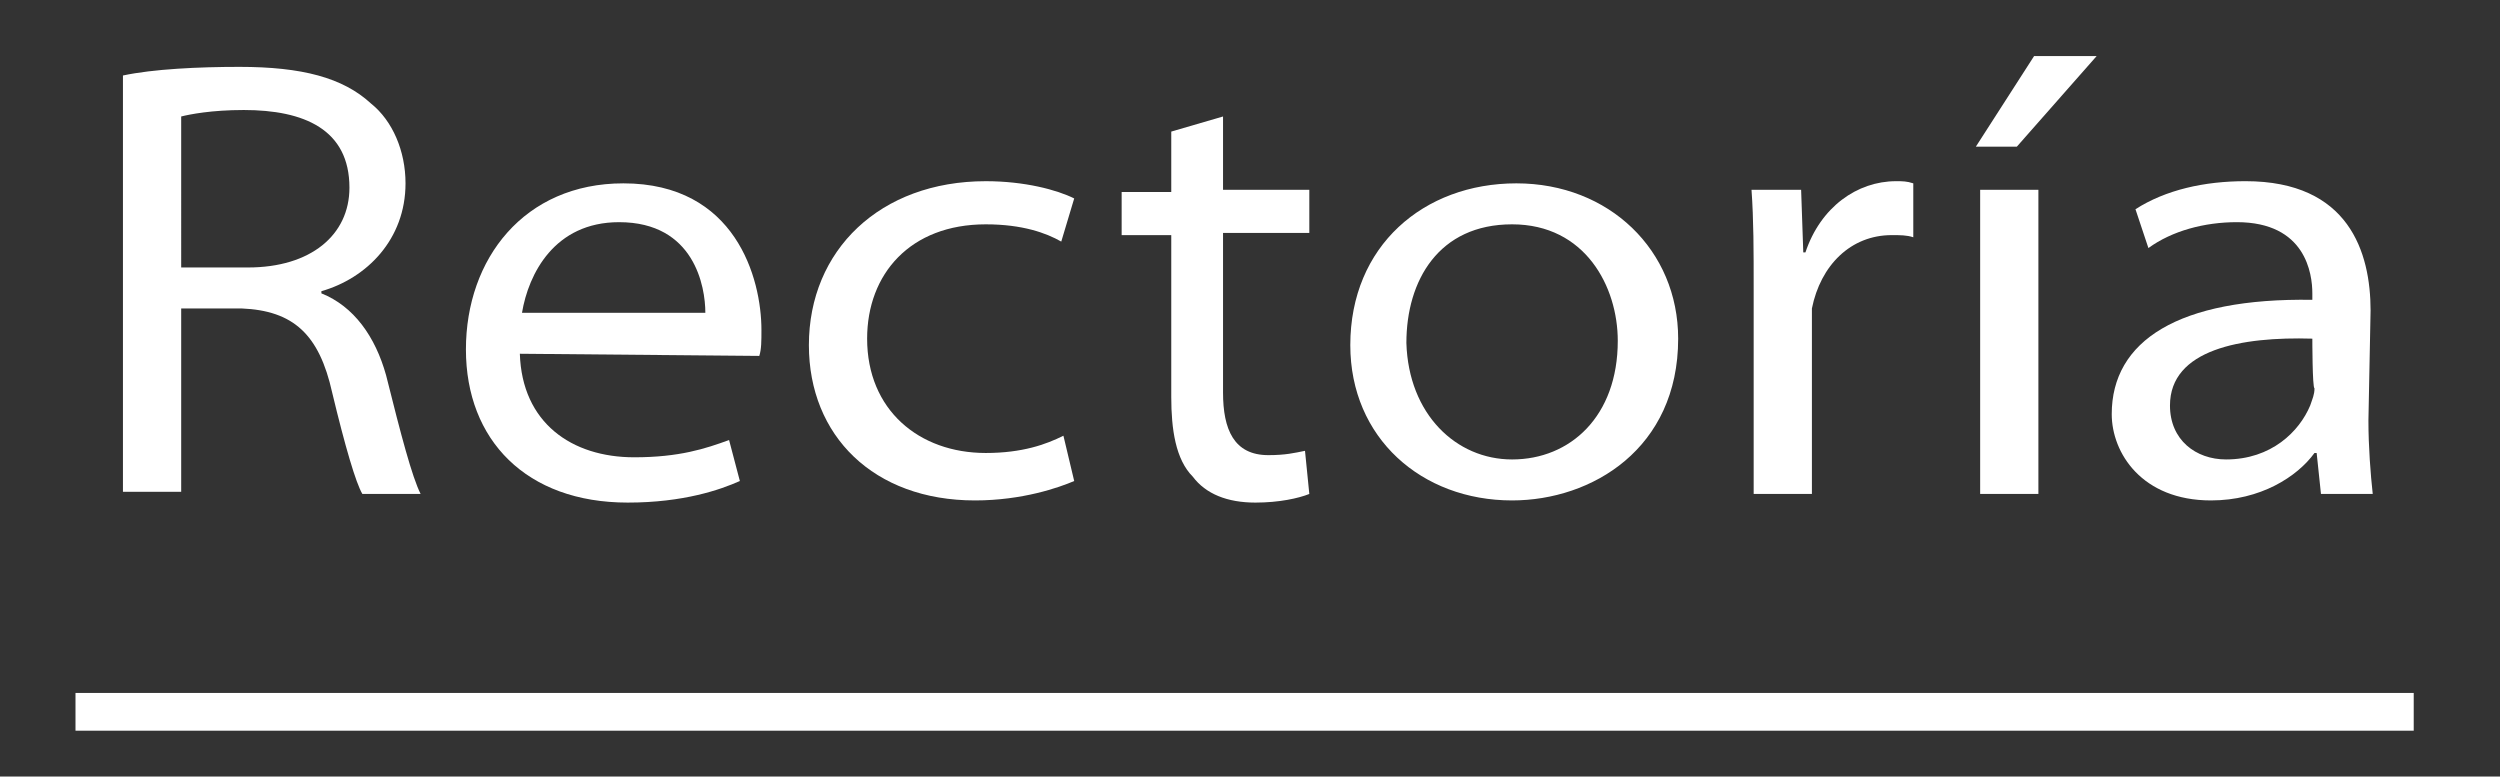
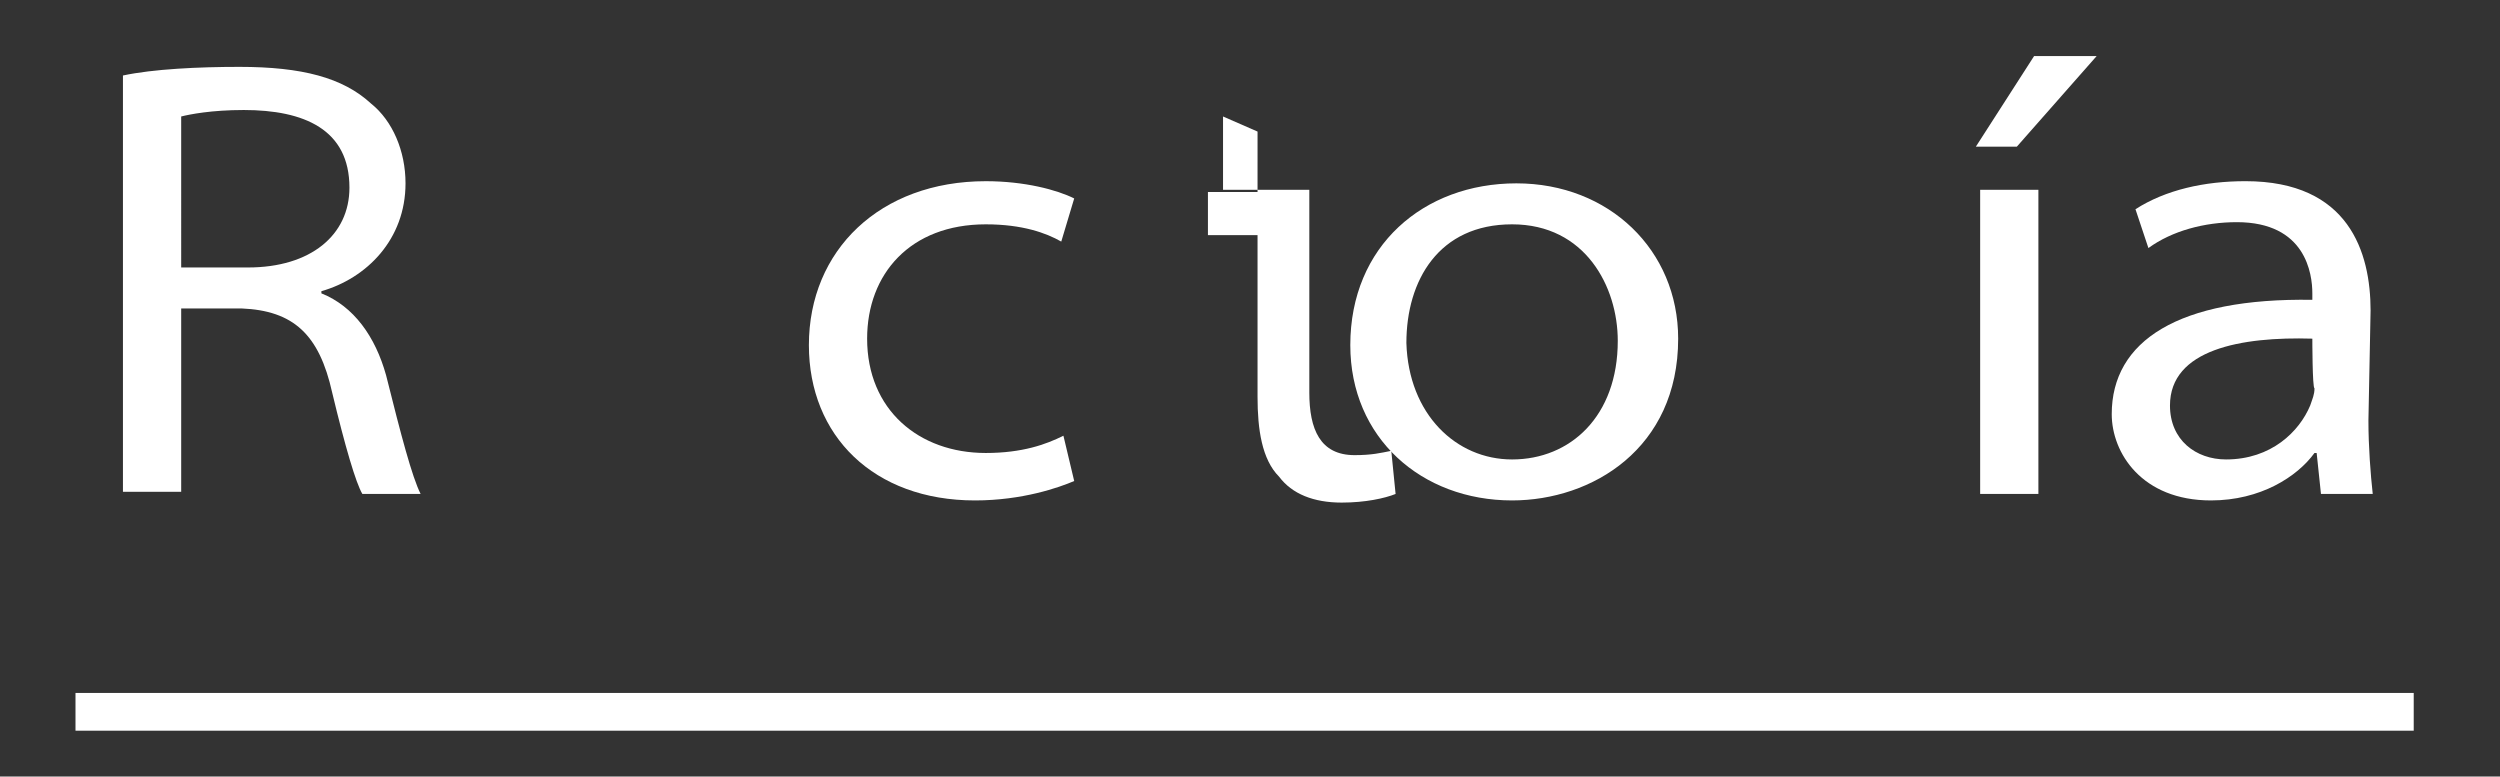
<svg xmlns="http://www.w3.org/2000/svg" version="1.1" id="Layer_1" x="0px" y="0px" viewBox="0 0 115.9 36" style="enable-background:new 0 0 115.9 36;" xml:space="preserve">
  <rect x="0" y="0" width="115.9" height="36" fill="#333333" stroke="none" />
  <style type="text/css">
	.st0{fill:none;stroke:#FFFFFF;stroke-width:1.75;stroke-miterlimit:10;}
	.st1{fill:#FFFFFF;}
</style>
  <g id="Capa_1">
    <line class="st0" x1="3.5" y1="33" x2="111.9" y2="33" />
    <g>
      <path class="st1" d="M5.7,3.5c1.4-0.3,3.5-0.4,5.4-0.4c2.9,0,4.8,0.5,6.1,1.7c1,0.8,1.6,2.2,1.6,3.7c0,2.6-1.8,4.4-3.9,5v0.1    c1.5,0.6,2.5,2,3,3.8c0.7,2.8,1.2,4.7,1.6,5.5h-2.7c-0.3-0.5-0.8-2.2-1.4-4.7c-0.6-2.7-1.8-3.8-4.2-3.9H8.4v8.5H5.7    C5.7,22.9,5.7,3.5,5.7,3.5z M8.4,12.4h3.1c2.9,0,4.7-1.5,4.7-3.7c0-2.7-2.1-3.6-4.9-3.6c-1.5,0-2.5,0.2-2.9,0.3L8.4,12.4L8.4,12.4    z" />
-       <path class="st1" d="M24.1,16.4c0.1,3.2,2.4,4.8,5.3,4.8c2.1,0,3.3-0.4,4.4-0.8l0.5,1.9c-0.9,0.4-2.6,1-5.2,1    c-4.7,0-7.5-2.9-7.5-7.1s2.7-7.7,7.3-7.7c5.2,0,6.4,4.4,6.4,6.8c0,0.5,0,0.9-0.1,1.2L24.1,16.4L24.1,16.4z M32.7,14.5    c0-1.2-0.5-4.2-4-4.2c-3,0-4.2,2.4-4.5,4.2H32.7z" />
      <path class="st1" d="M49.8,22.3c-0.7,0.3-2.4,0.9-4.6,0.9c-4.7,0-7.7-3-7.7-7.2c0-4.4,3.3-7.6,8.2-7.6c1.8,0,3.3,0.4,4.1,0.8    l-0.6,2c-0.7-0.4-1.8-0.8-3.5-0.8c-3.5,0-5.5,2.3-5.5,5.3c0,3.3,2.4,5.3,5.5,5.3c1.7,0,2.8-0.4,3.6-0.8L49.8,22.3L49.8,22.3z" />
-       <path class="st1" d="M56.7,5.4v3.4h4v2h-4v7.4c0,1.7,0.5,2.9,2.1,2.9c0.8,0,1.2-0.1,1.7-0.2l0.2,2c-0.5,0.2-1.4,0.4-2.5,0.4    c-1.3,0-2.3-0.4-2.9-1.2c-0.8-0.8-1-2.2-1-3.7v-7.5h-2.3v-2h2.3V6.1L56.7,5.4L56.7,5.4z" />
+       <path class="st1" d="M56.7,5.4v3.4h4v2v7.4c0,1.7,0.5,2.9,2.1,2.9c0.8,0,1.2-0.1,1.7-0.2l0.2,2c-0.5,0.2-1.4,0.4-2.5,0.4    c-1.3,0-2.3-0.4-2.9-1.2c-0.8-0.8-1-2.2-1-3.7v-7.5h-2.3v-2h2.3V6.1L56.7,5.4L56.7,5.4z" />
      <path class="st1" d="M70.1,23.2c-4.2,0-7.5-2.9-7.5-7.2c0-4.6,3.4-7.5,7.7-7.5s7.5,3.1,7.5,7.2C77.8,20.8,73.8,23.2,70.1,23.2    L70.1,23.2L70.1,23.2z M70.1,21.3c2.7,0,4.9-2,4.9-5.5c0-2.5-1.5-5.4-4.9-5.4s-4.9,2.6-4.9,5.5C65.3,19.2,67.5,21.3,70.1,21.3    L70.1,21.3L70.1,21.3z" />
-       <path class="st1" d="M81.3,13.4c0-1.8,0-3.2-0.1-4.6h2.3l0.1,2.9h0.1c0.7-2.1,2.4-3.3,4.2-3.3c0.3,0,0.5,0,0.8,0.1V11    c-0.3-0.1-0.6-0.1-1-0.1c-1.9,0-3.3,1.4-3.7,3.4C84,14.6,84,15.1,84,15.5v7.4h-2.7C81.3,22.9,81.3,13.4,81.3,13.4z" />
      <path class="st1" d="M97.2,2.6l-3.7,4.2h-1.9l2.7-4.2H97.2z M91.8,22.9V8.8h2.7v14.1L91.8,22.9L91.8,22.9z" />
      <path class="st1" d="M109.8,19.5c0,1.2,0.1,2.5,0.2,3.4h-2.4l-0.2-1.9h-0.1c-0.8,1.1-2.5,2.2-4.8,2.2c-3.2,0-4.6-2.2-4.6-4    c0-3.4,3.1-5.4,9.3-5.3v-0.3c0-0.9-0.3-3.3-3.5-3.3c-1.5,0-3,0.4-4.1,1.2l-0.6-1.8c1.4-0.9,3.2-1.3,5.1-1.3c4.8,0,5.8,3.3,5.8,6    L109.8,19.5L109.8,19.5z M107.2,15.7c-3.3-0.1-6.6,0.5-6.6,3.1c0,1.6,1.2,2.5,2.6,2.5c2.1,0,3.4-1.3,3.9-2.5    c0.1-0.3,0.2-0.5,0.2-0.8C107.2,18,107.2,15.7,107.2,15.7z" />
    </g>
  </g>
</svg>